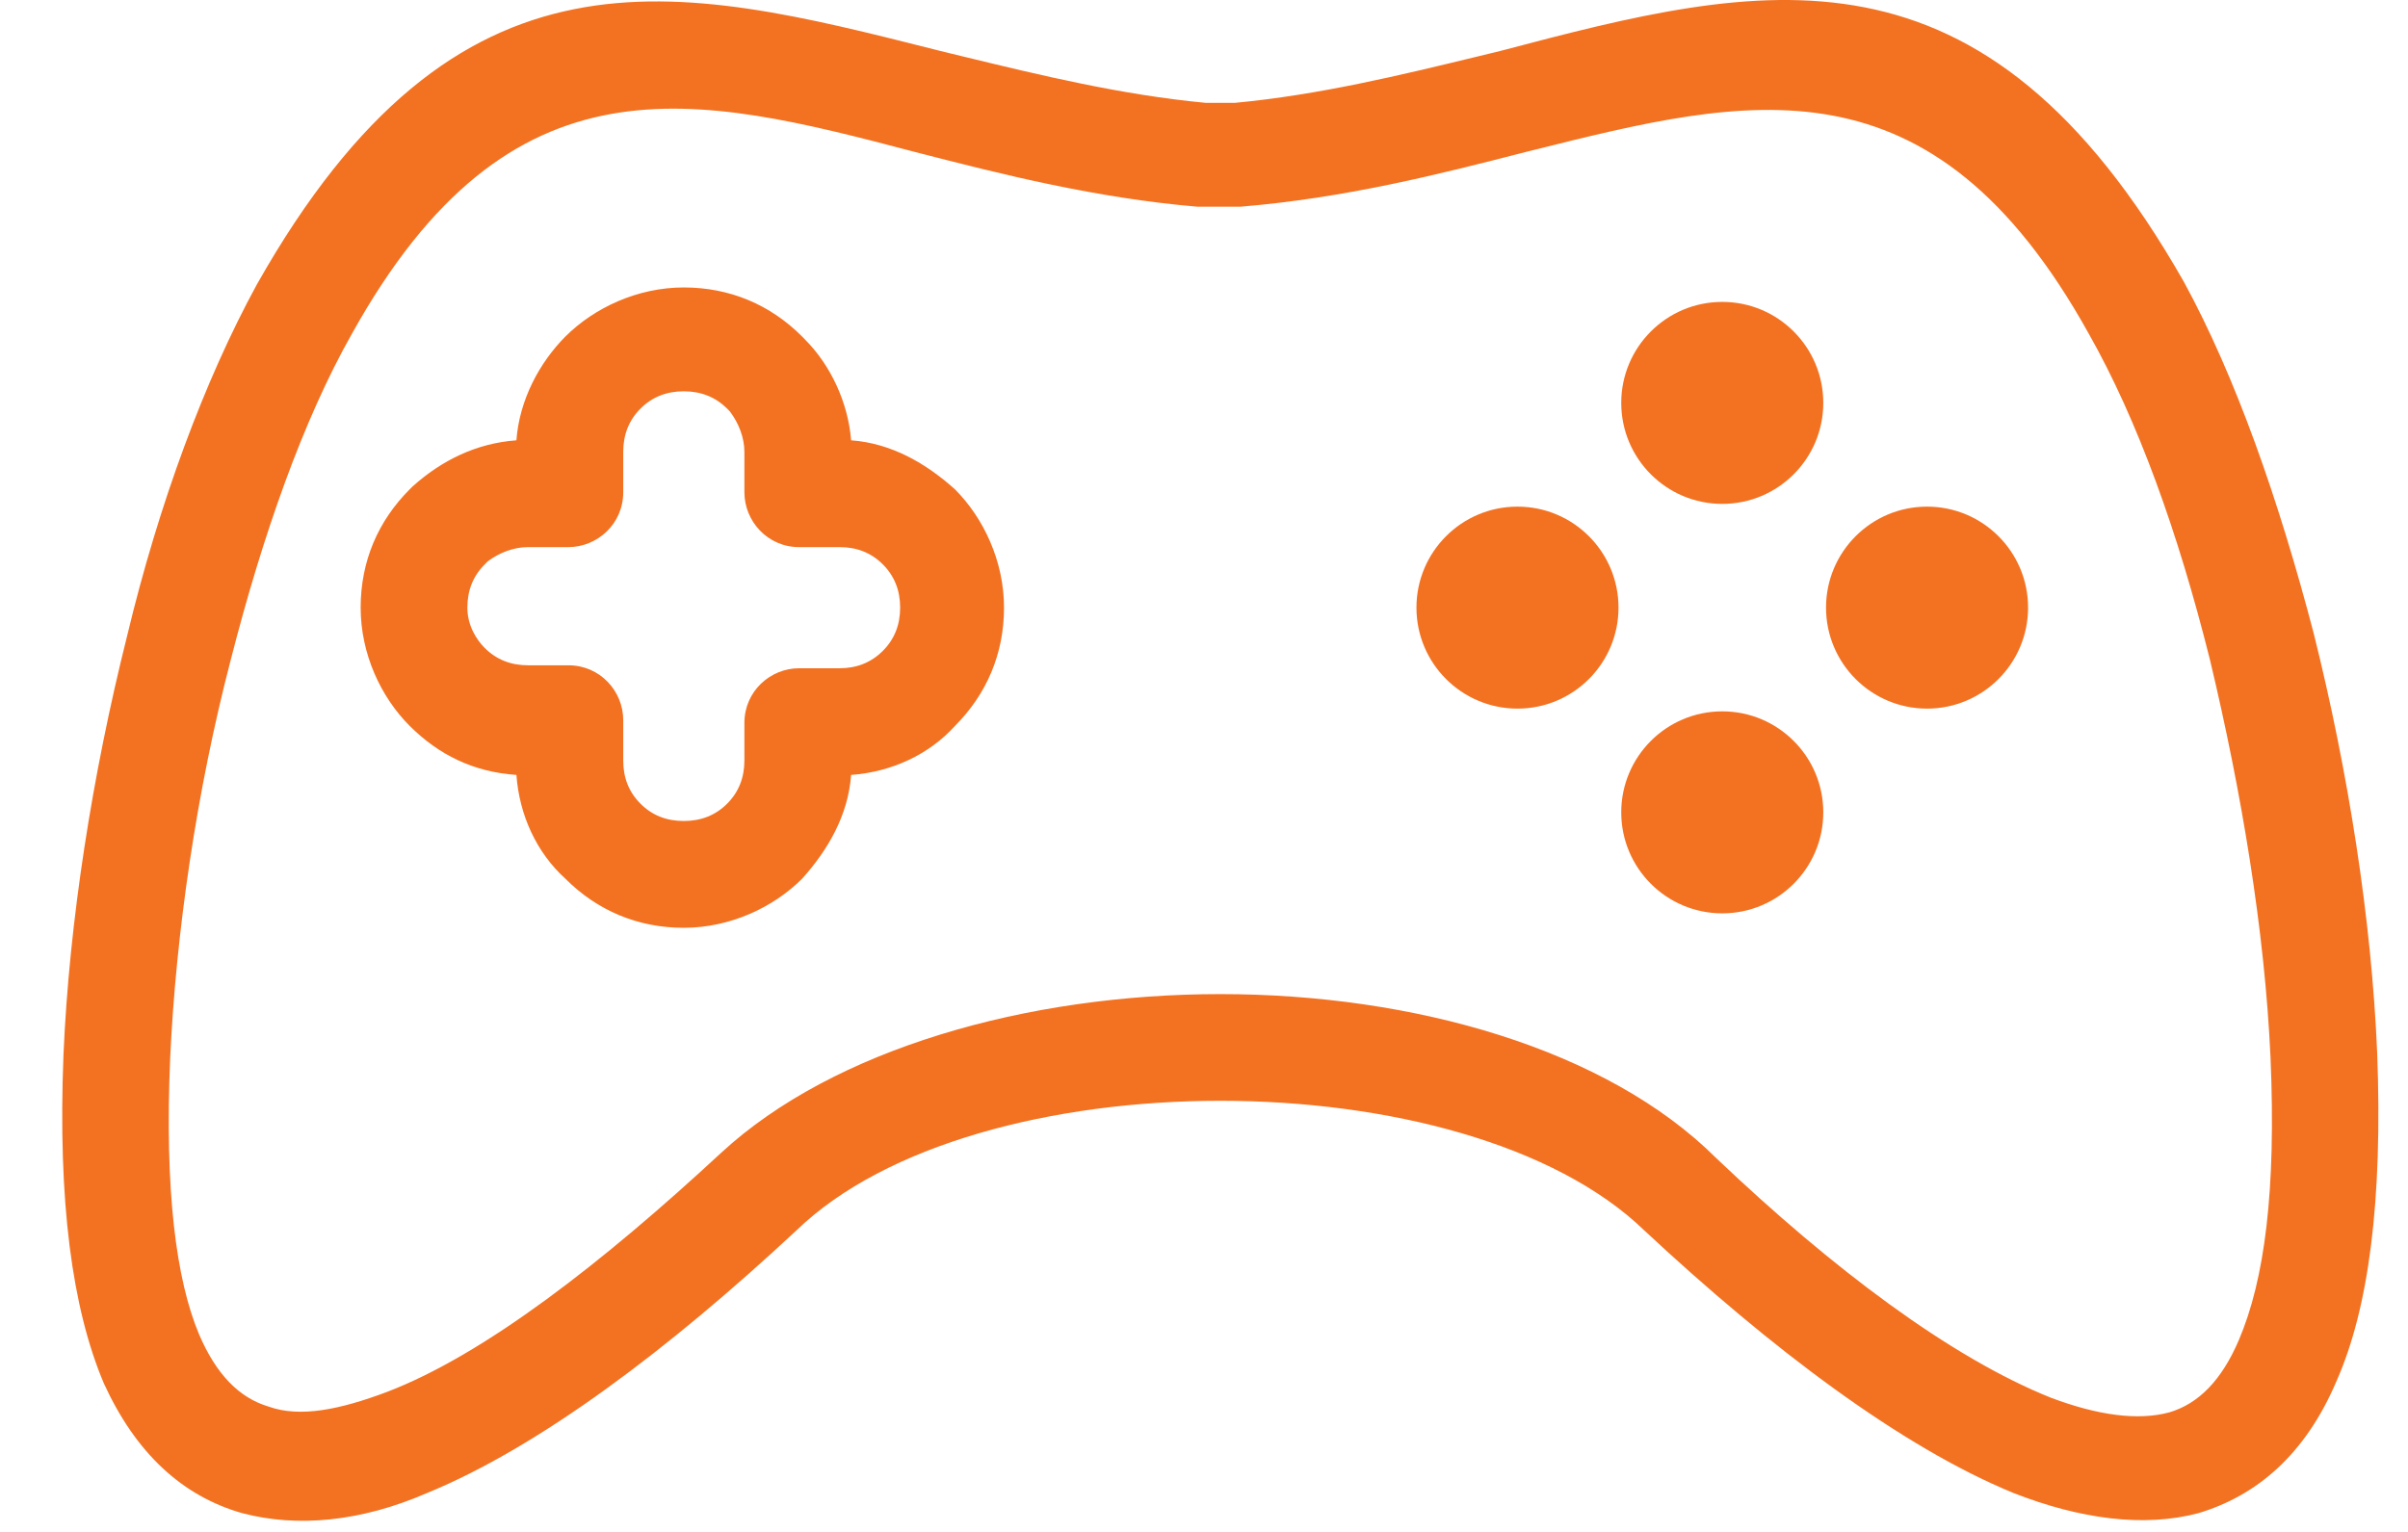
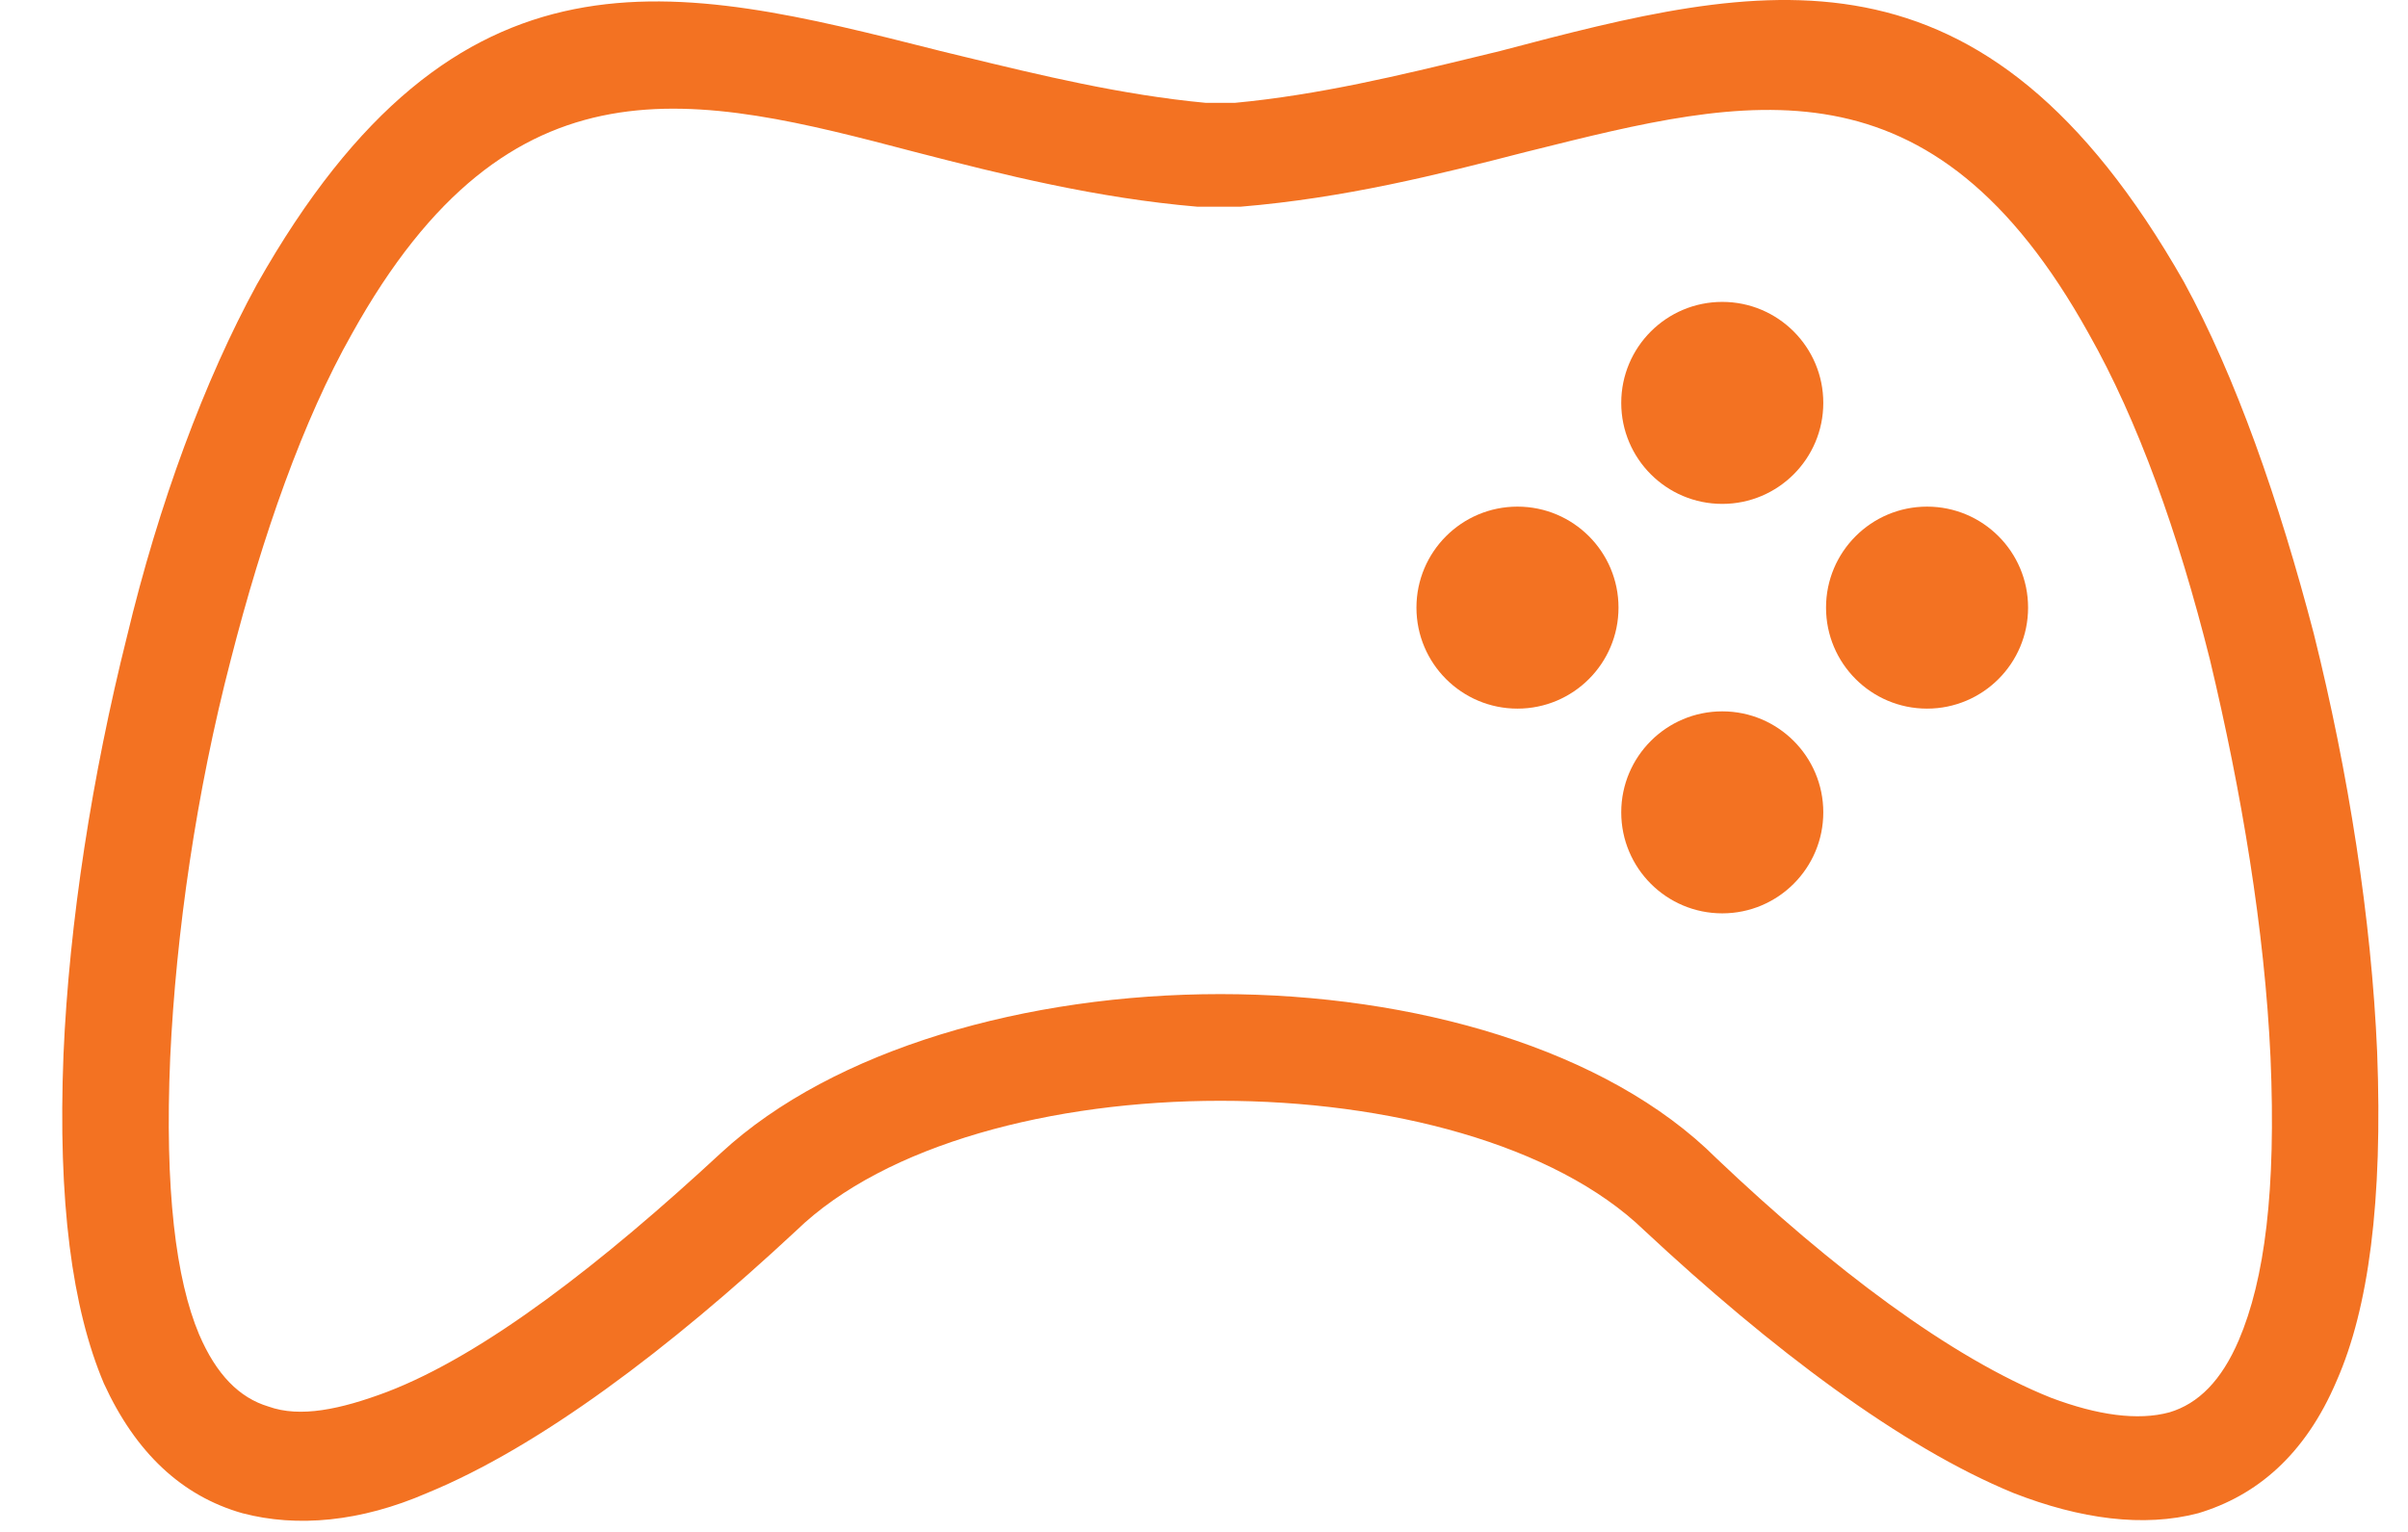
<svg xmlns="http://www.w3.org/2000/svg" width="22" height="14" viewBox="0 0 22 14" fill="none">
  <path fill-rule="evenodd" clip-rule="evenodd" d="M21.139 5.79C21.455 7.055 21.666 8.4 21.718 9.612C21.771 10.983 21.639 11.958 21.349 12.617C21.059 13.302 20.611 13.671 20.084 13.829C19.583 13.961 19.004 13.882 18.397 13.645C17.369 13.223 16.183 12.327 15.024 11.246C14.207 10.455 12.678 10.06 11.149 10.06C9.62 10.06 8.092 10.455 7.275 11.246C6.115 12.327 4.929 13.223 3.901 13.645C3.295 13.908 2.715 13.961 2.214 13.829C1.66 13.671 1.239 13.276 0.949 12.643C0.659 11.958 0.527 10.983 0.58 9.638C0.632 8.426 0.843 7.082 1.16 5.817C1.45 4.604 1.871 3.471 2.346 2.601C4.181 -0.649 6.172 -0.146 8.553 0.456L8.592 0.466C8.661 0.482 8.729 0.499 8.798 0.516C9.503 0.687 10.249 0.868 11.017 0.94H11.281C12.049 0.868 12.795 0.687 13.5 0.516C13.569 0.499 13.637 0.482 13.706 0.466C16.104 -0.167 18.107 -0.667 19.952 2.575C20.427 3.444 20.822 4.578 21.139 5.79ZM19.821 12.907C20.085 12.828 20.296 12.617 20.454 12.248C20.691 11.694 20.796 10.877 20.744 9.665C20.691 8.505 20.48 7.24 20.19 6.027C19.9 4.868 19.531 3.84 19.083 3.049C17.646 0.462 15.976 0.88 13.996 1.375L13.943 1.388C13.126 1.599 12.283 1.81 11.334 1.889H11.281H10.991H10.939C10.016 1.81 9.173 1.599 8.356 1.388C6.352 0.861 4.666 0.44 3.216 3.049C2.768 3.84 2.399 4.894 2.109 6.027C1.793 7.24 1.608 8.531 1.555 9.665C1.503 10.877 1.608 11.694 1.819 12.195C1.977 12.564 2.188 12.775 2.452 12.854C2.742 12.959 3.111 12.88 3.532 12.722C4.428 12.38 5.509 11.536 6.59 10.534C7.618 9.586 9.384 9.085 11.149 9.085C12.915 9.085 14.681 9.586 15.683 10.587C16.737 11.589 17.818 12.406 18.741 12.775C19.162 12.933 19.531 12.986 19.821 12.907Z" fill="#F37222" />
-   <path fill-rule="evenodd" clip-rule="evenodd" d="M7.776 4.024C8.145 4.051 8.461 4.235 8.725 4.472C8.988 4.736 9.173 5.131 9.173 5.553C9.173 5.975 9.014 6.344 8.725 6.634C8.487 6.897 8.145 7.055 7.776 7.082C7.749 7.451 7.565 7.767 7.328 8.031C7.064 8.294 6.669 8.479 6.247 8.479C5.825 8.479 5.456 8.321 5.166 8.031C4.903 7.793 4.745 7.451 4.718 7.082C4.323 7.055 4.007 6.897 3.743 6.634C3.479 6.37 3.295 5.975 3.295 5.553C3.295 5.131 3.453 4.762 3.743 4.472L3.769 4.446C4.033 4.209 4.349 4.051 4.718 4.024C4.745 3.655 4.929 3.313 5.166 3.075C5.43 2.812 5.825 2.627 6.247 2.627C6.669 2.627 7.038 2.785 7.328 3.075L7.354 3.102C7.591 3.339 7.749 3.682 7.776 4.024ZM7.671 6.107C7.829 6.107 7.96 6.054 8.066 5.948C8.171 5.843 8.224 5.711 8.224 5.553C8.224 5.395 8.171 5.263 8.066 5.158C7.96 5.052 7.829 5 7.671 5H7.301C7.012 5 6.801 4.762 6.801 4.499V4.13C6.801 3.998 6.748 3.866 6.669 3.761L6.643 3.734C6.537 3.629 6.405 3.576 6.247 3.576C6.089 3.576 5.957 3.629 5.852 3.734C5.746 3.84 5.694 3.972 5.694 4.13V4.499C5.694 4.789 5.456 5 5.193 5H4.824C4.692 5 4.56 5.052 4.455 5.131L4.429 5.158C4.323 5.263 4.27 5.395 4.27 5.553C4.27 5.711 4.349 5.843 4.429 5.922C4.534 6.027 4.666 6.08 4.824 6.08H5.193C5.483 6.08 5.694 6.317 5.694 6.581V6.95C5.694 7.108 5.746 7.24 5.852 7.345C5.957 7.451 6.089 7.503 6.247 7.503C6.405 7.503 6.537 7.451 6.643 7.345C6.748 7.24 6.801 7.108 6.801 6.95V6.607C6.801 6.317 7.038 6.107 7.301 6.107H7.671Z" fill="#F37222" />
  <circle cx="15.735" cy="3.682" r="0.923" fill="#F37222" />
  <circle cx="15.735" cy="7.424" r="0.923" fill="#F37222" />
  <circle cx="13.864" cy="5.553" r="0.923" fill="#F37222" />
  <circle cx="17.606" cy="5.553" r="0.923" fill="#F37222" />
</svg>